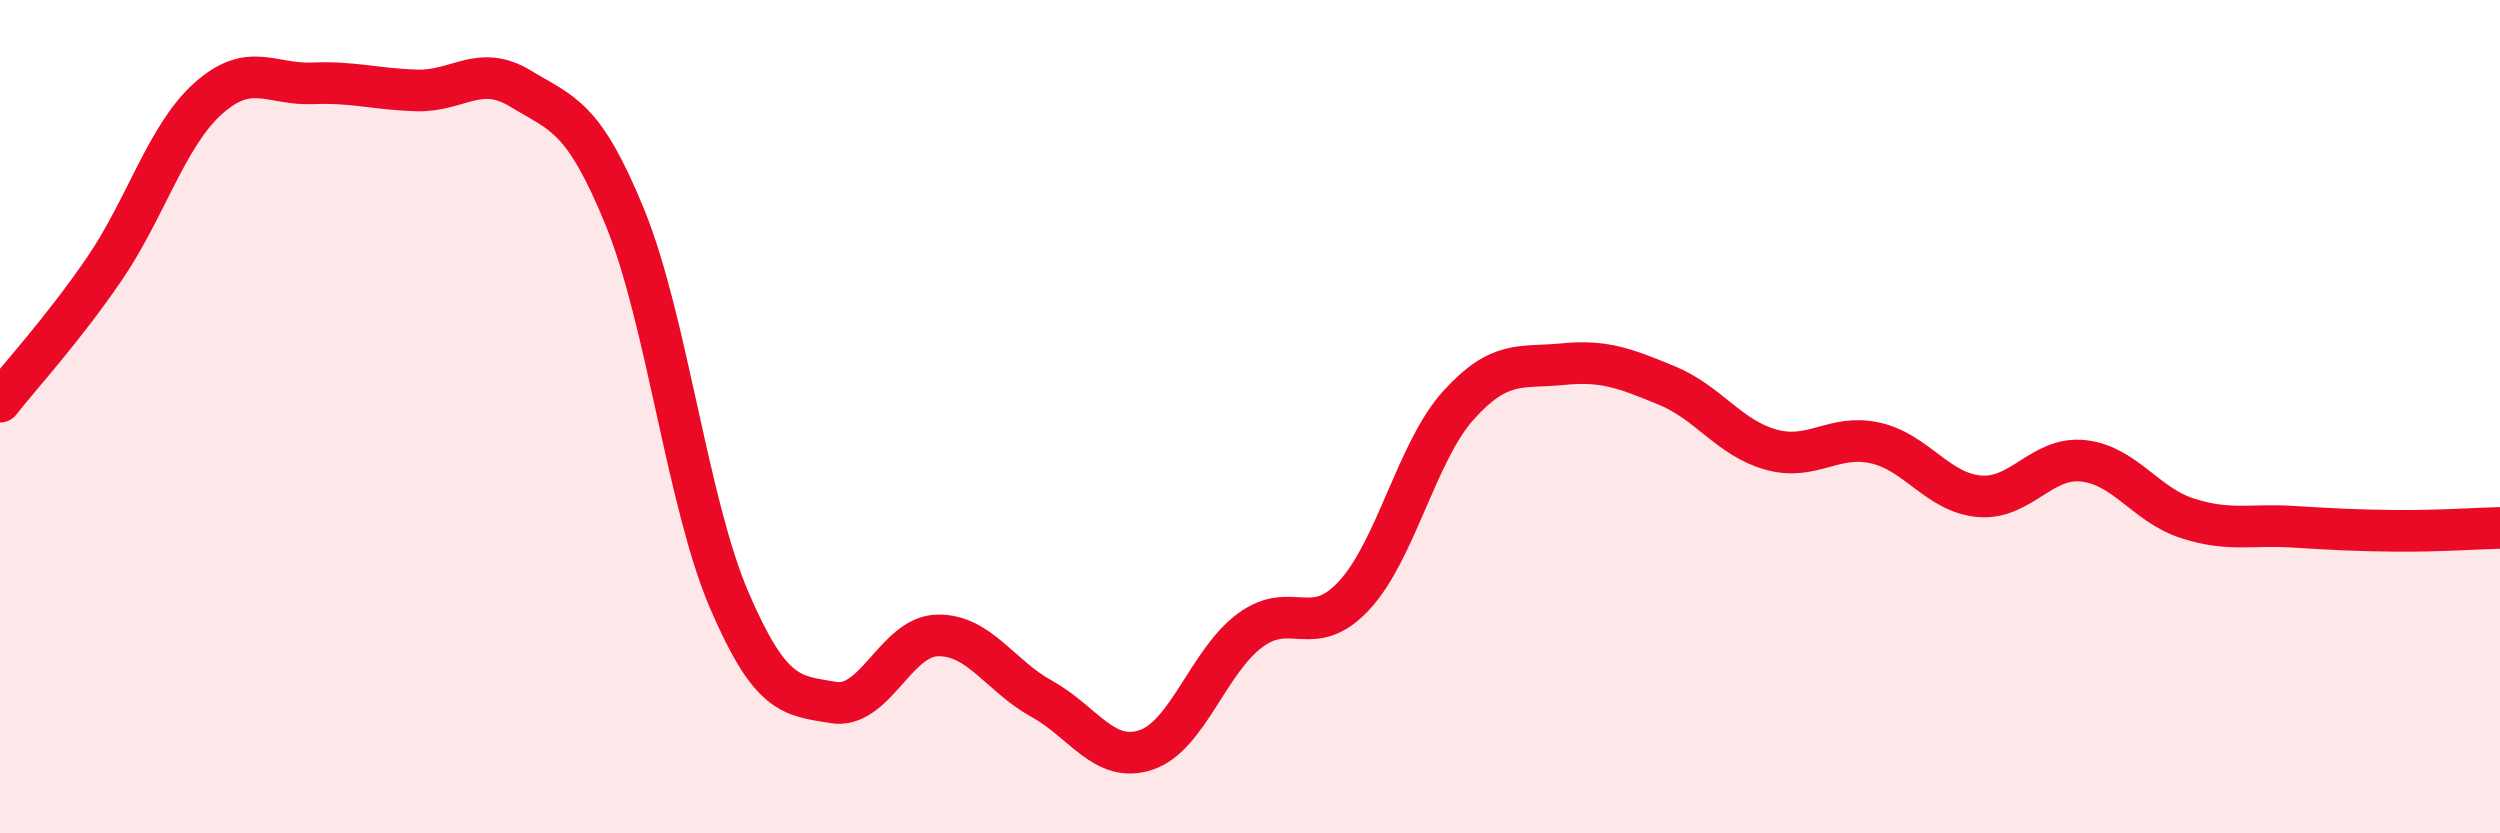
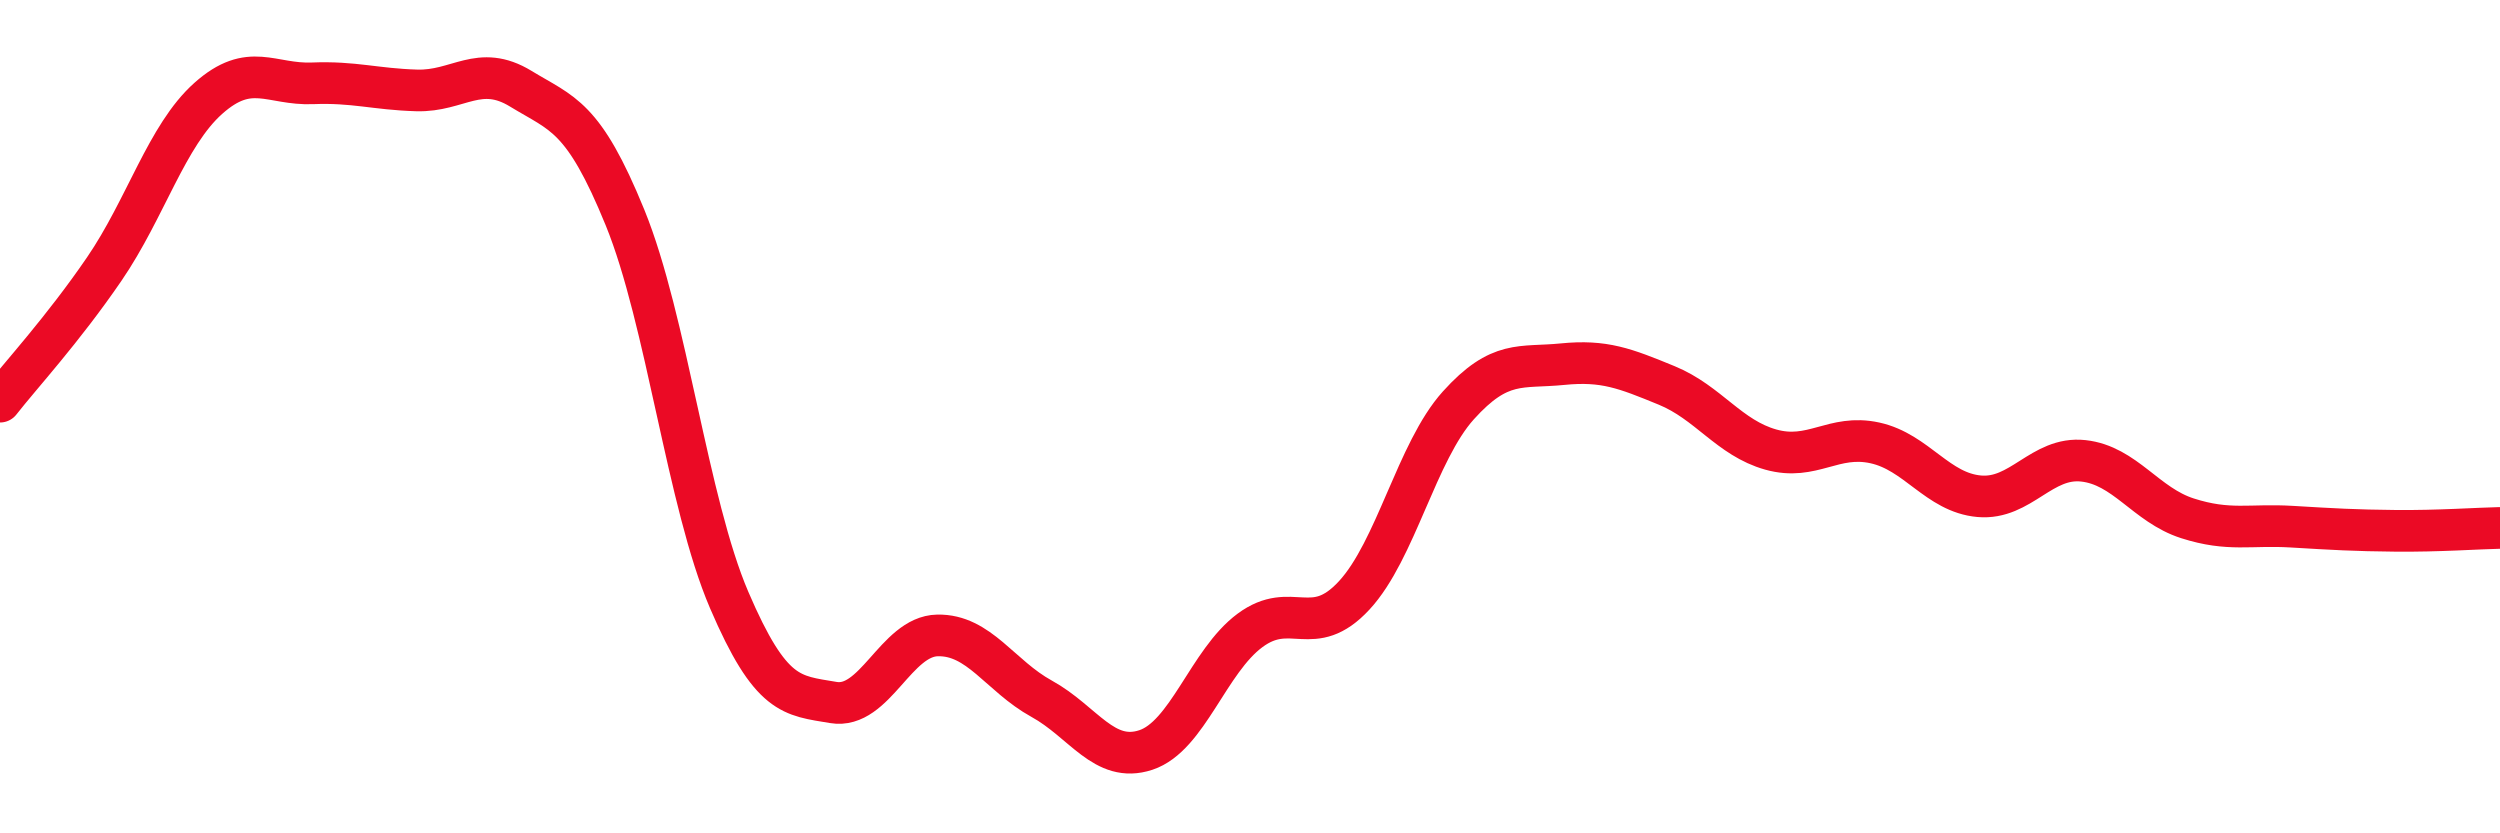
<svg xmlns="http://www.w3.org/2000/svg" width="60" height="20" viewBox="0 0 60 20">
-   <path d="M 0,9.64 C 0.5,9 1.5,7.92 2.5,6.46 C 3.5,5 4,3.25 5,2.36 C 6,1.47 6.5,2.04 7.5,2 C 8.5,1.96 9,2.14 10,2.17 C 11,2.2 11.5,1.52 12.5,2.13 C 13.5,2.74 14,2.77 15,5.22 C 16,7.67 16.5,12.07 17.5,14.4 C 18.5,16.73 19,16.69 20,16.86 C 21,17.03 21.5,15.27 22.5,15.25 C 23.5,15.23 24,16.22 25,16.77 C 26,17.32 26.5,18.33 27.5,18 C 28.5,17.67 29,15.87 30,15.13 C 31,14.39 31.5,15.37 32.5,14.29 C 33.5,13.21 34,10.84 35,9.73 C 36,8.62 36.5,8.84 37.5,8.74 C 38.5,8.64 39,8.84 40,9.25 C 41,9.66 41.5,10.51 42.5,10.79 C 43.5,11.07 44,10.41 45,10.63 C 46,10.85 46.5,11.82 47.5,11.91 C 48.5,12 49,10.95 50,11.06 C 51,11.17 51.5,12.12 52.5,12.44 C 53.5,12.76 54,12.58 55,12.64 C 56,12.7 56.5,12.73 57.5,12.74 C 58.5,12.75 59.5,12.68 60,12.67L60 20L0 20Z" fill="#EB0A25" opacity="0.1" stroke-linecap="round" stroke-linejoin="round" />
  <path d="M 0,9.64 C 0.5,9 1.5,7.92 2.5,6.46 C 3.5,5 4,3.25 5,2.36 C 6,1.47 6.5,2.04 7.5,2 C 8.5,1.96 9,2.14 10,2.17 C 11,2.2 11.5,1.52 12.5,2.13 C 13.5,2.74 14,2.77 15,5.22 C 16,7.67 16.5,12.07 17.5,14.4 C 18.5,16.73 19,16.69 20,16.86 C 21,17.03 21.5,15.27 22.5,15.25 C 23.5,15.23 24,16.22 25,16.77 C 26,17.32 26.5,18.33 27.5,18 C 28.5,17.67 29,15.87 30,15.13 C 31,14.39 31.5,15.37 32.5,14.29 C 33.5,13.21 34,10.84 35,9.73 C 36,8.62 36.5,8.84 37.5,8.74 C 38.5,8.64 39,8.84 40,9.25 C 41,9.66 41.5,10.51 42.5,10.79 C 43.5,11.07 44,10.41 45,10.63 C 46,10.85 46.5,11.82 47.5,11.91 C 48.5,12 49,10.95 50,11.06 C 51,11.17 51.5,12.12 52.5,12.44 C 53.5,12.76 54,12.58 55,12.64 C 56,12.7 56.5,12.73 57.5,12.74 C 58.5,12.75 59.5,12.68 60,12.67" stroke="#EB0A25" stroke-width="1" fill="none" stroke-linecap="round" stroke-linejoin="round" />
</svg>